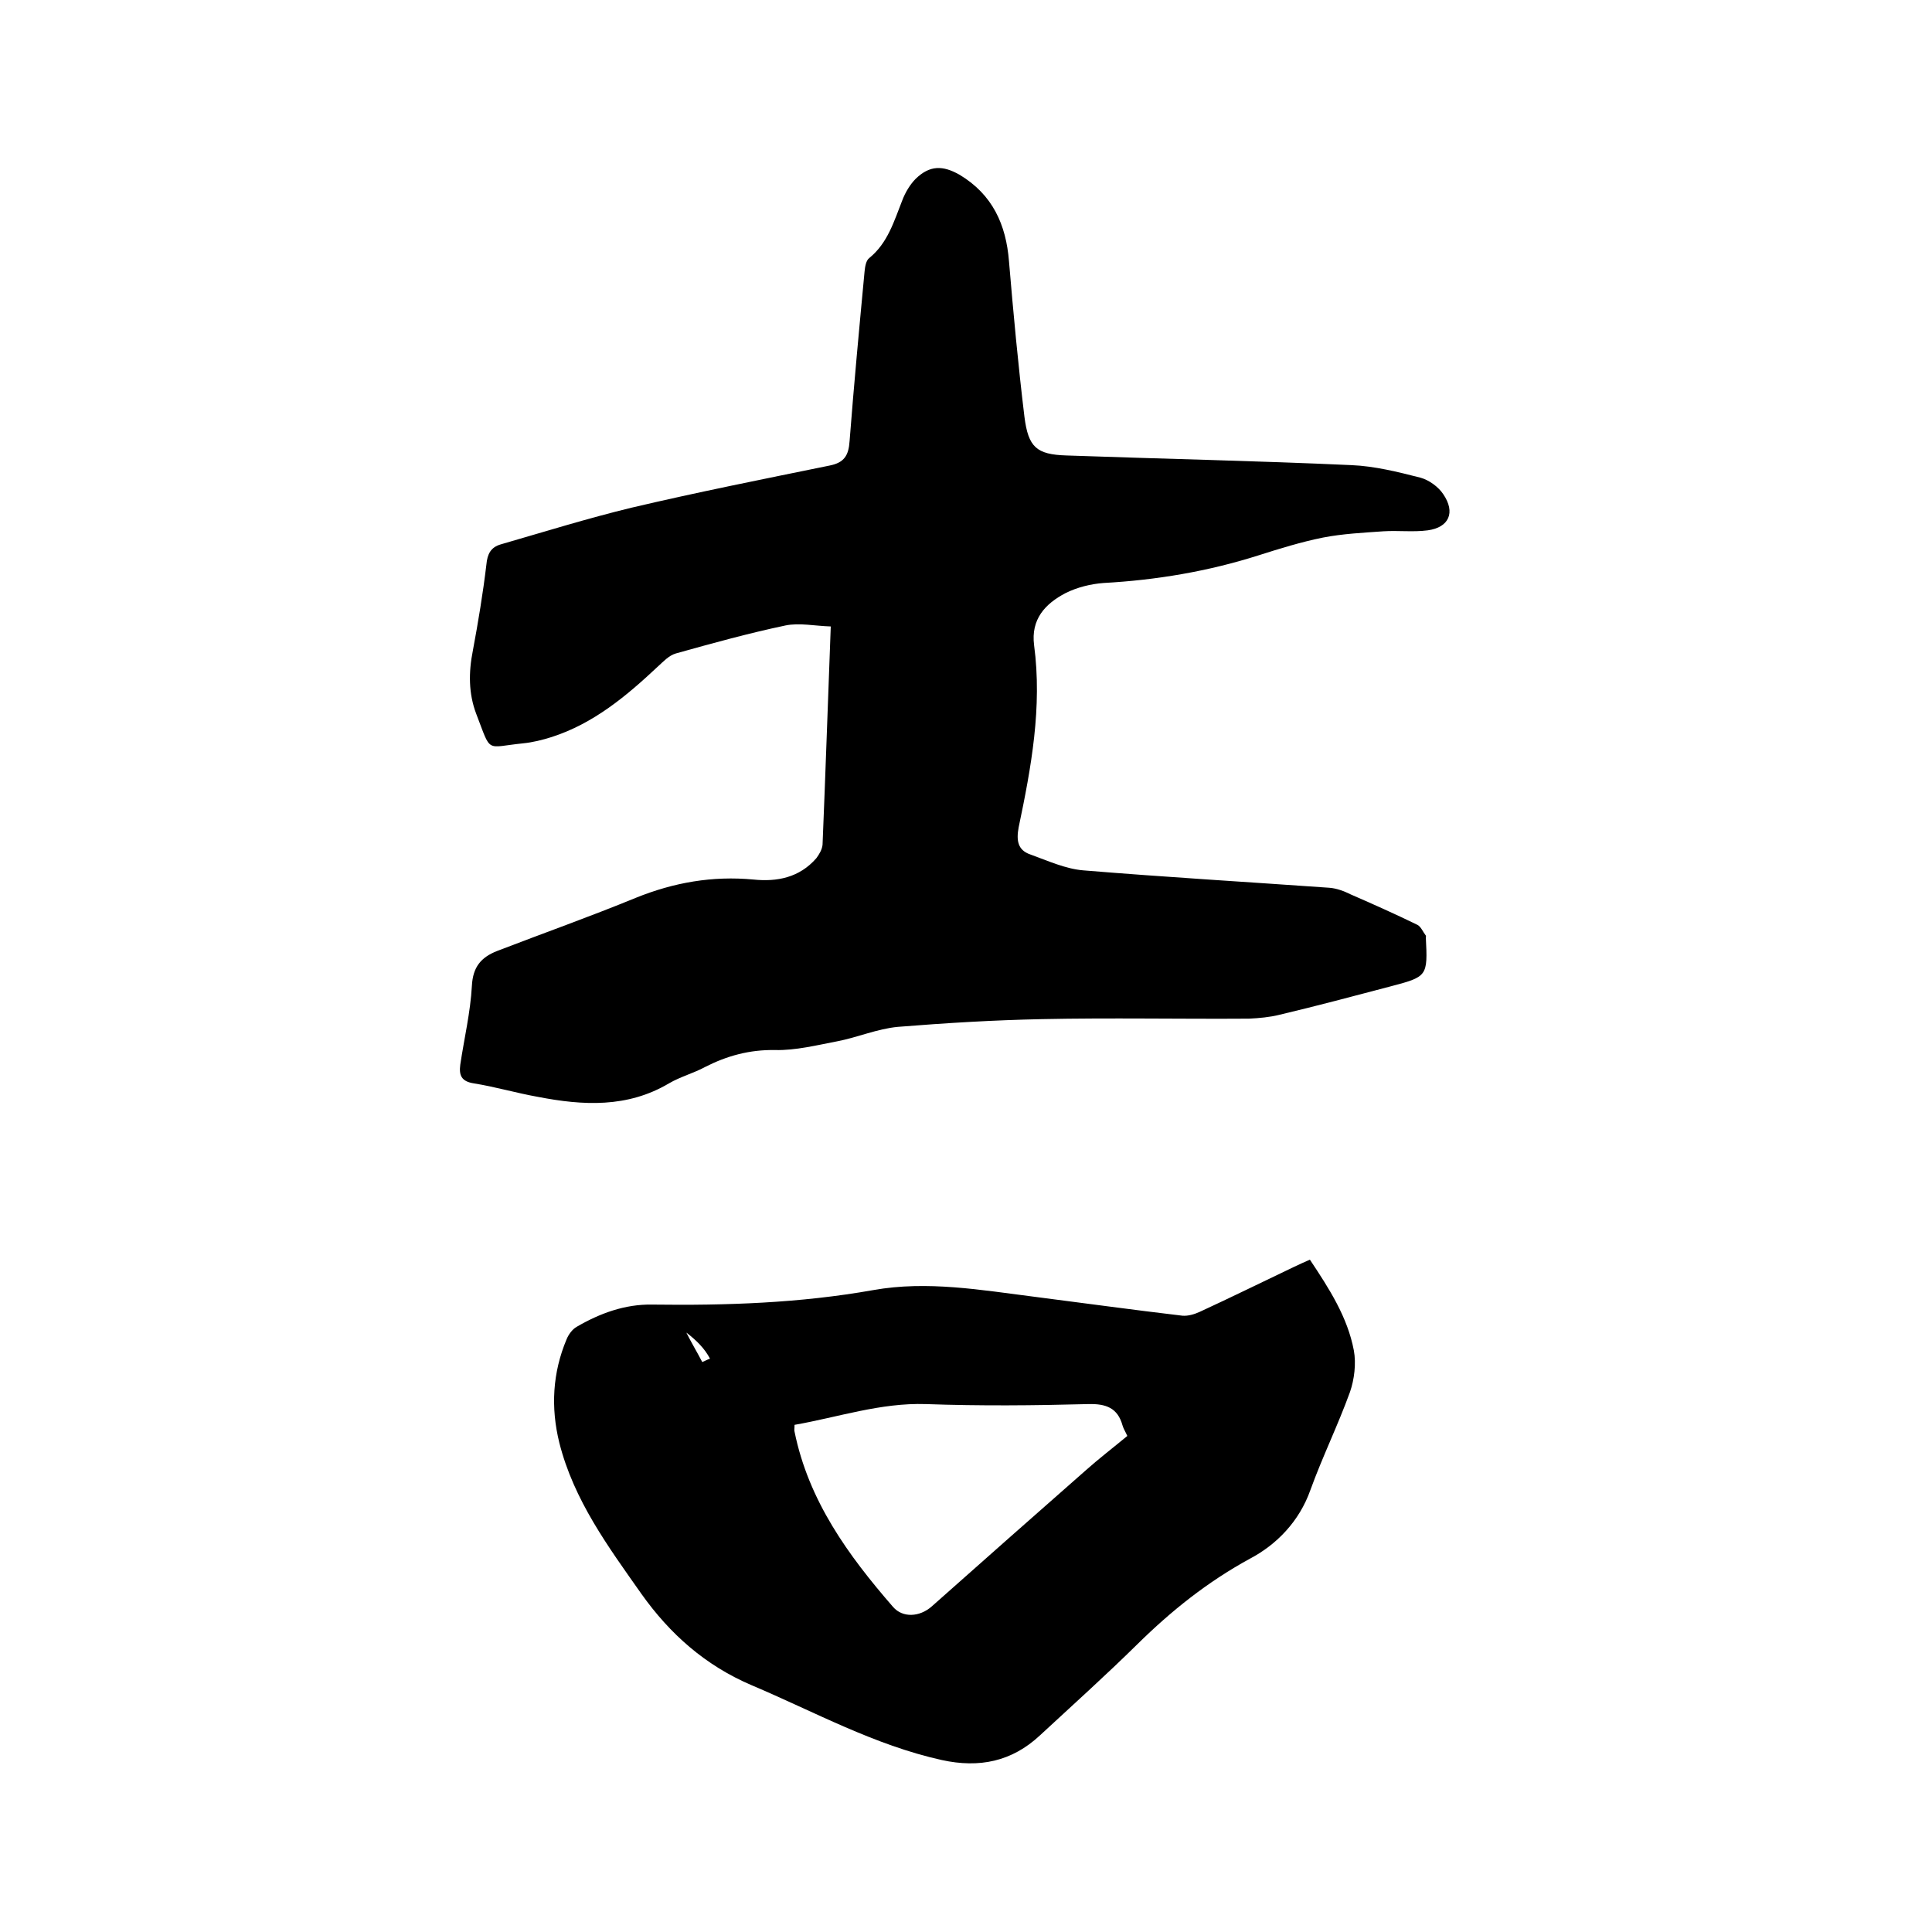
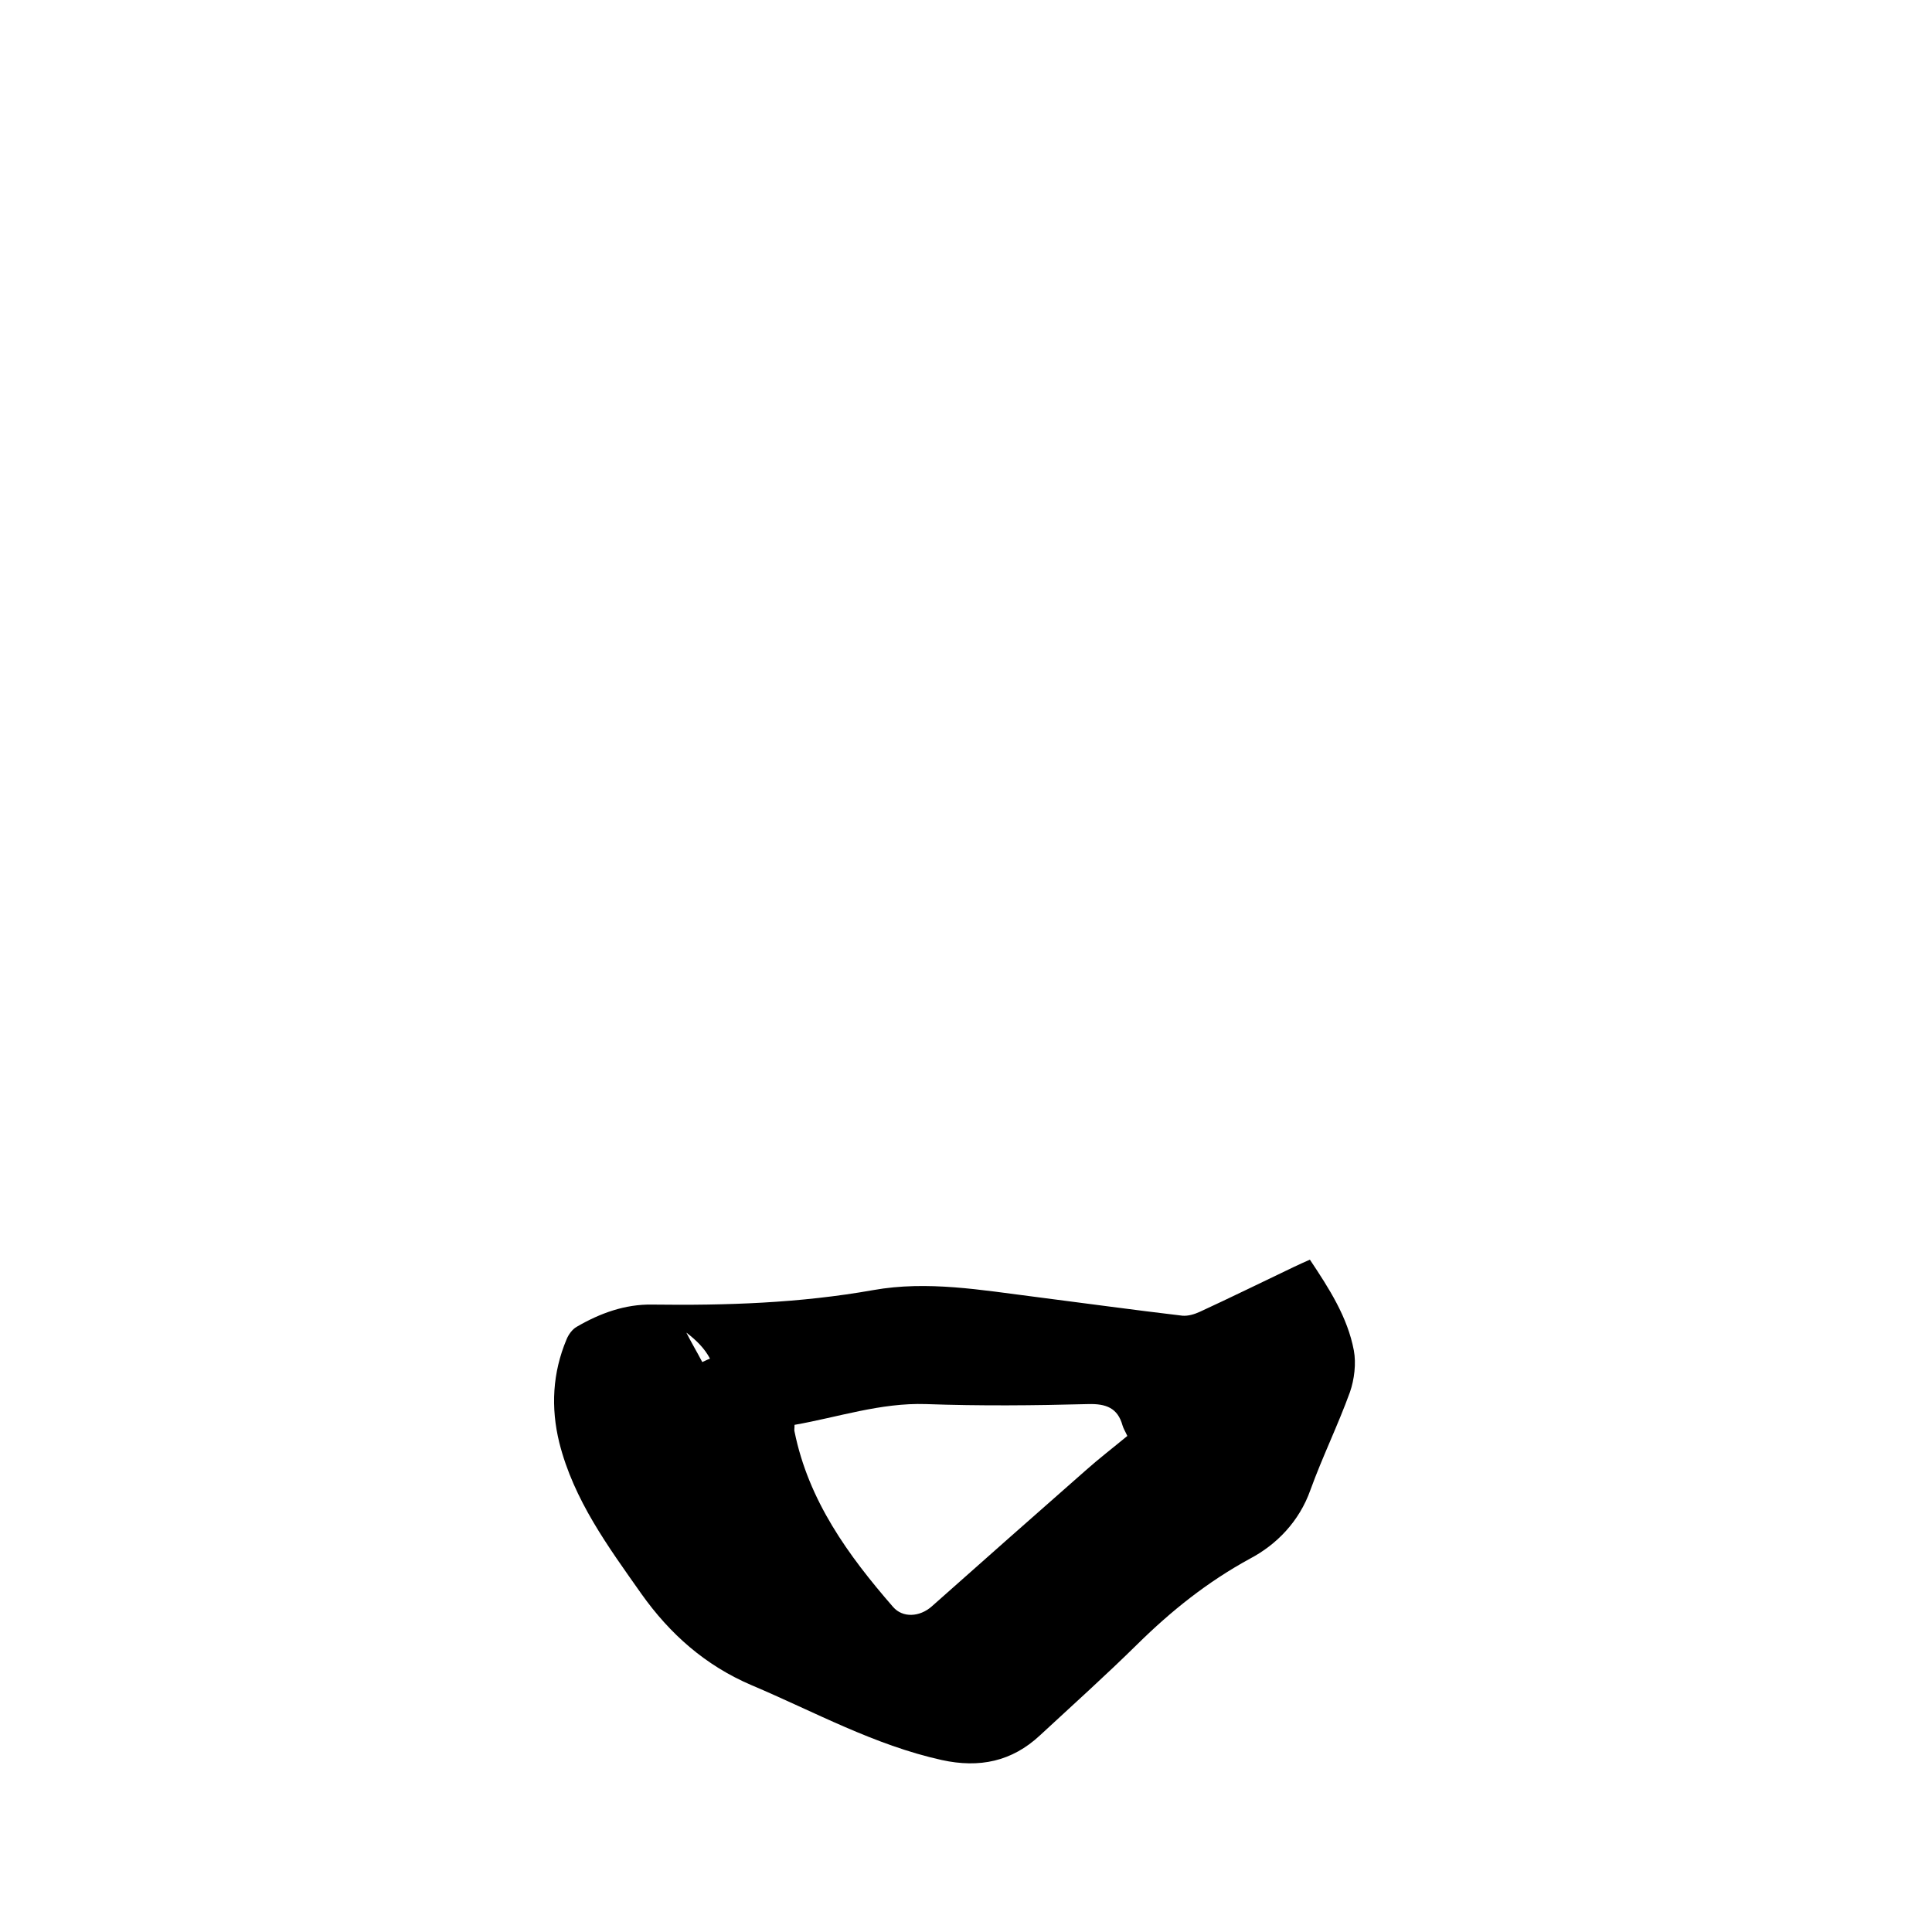
<svg xmlns="http://www.w3.org/2000/svg" enable-background="new 0 0 400 400" viewBox="0 0 400 400">
-   <path d="m172 129.7c-3.3-.1-6.5-.8-9.4-.2-7.6 1.6-15.2 3.7-22.7 5.8-1.4.4-2.6 1.7-3.7 2.7-6.5 6.1-13.3 11.8-22 14.6-1.9.6-3.9 1.1-5.9 1.3-7.9.8-6.5 2.2-9.7-6.1-1.6-4.2-1.6-8.6-.7-13.1 1.1-5.9 2.1-11.9 2.8-17.8.2-2.2.9-3.6 3-4.2 9-2.6 18-5.4 27.1-7.6 13.6-3.2 27.2-5.9 40.9-8.7 3.1-.6 4-2.1 4.2-5.1.9-11.7 2-23.4 3.1-35.1.1-1 .3-2.3 1-2.8 3.8-3.1 5.1-7.6 6.8-11.9.6-1.6 1.6-3.3 2.8-4.5 2.9-2.8 5.6-2.8 9.1-.8 6.8 4.1 9.6 10.3 10.2 17.9.9 10.7 1.9 21.5 3.2 32.2.8 6.3 2.5 7.8 8.7 8 19.7.7 39.3 1.1 59 2 4.8.2 9.6 1.4 14.3 2.6 1.8.5 3.7 1.9 4.7 3.4 2.6 3.8 1.2 6.9-3.2 7.5-3 .4-6.1 0-9.2.2-4.2.3-8.4.5-12.5 1.3-4.5.9-9 2.3-13.4 3.7-10.4 3.3-21.1 5.1-32 5.7-2.7.2-5.5.9-7.9 2.1-4.2 2.2-7.2 5.4-6.5 10.8 1.7 12.8-.6 25.3-3.2 37.7-.5 2.7-.2 4.7 2.4 5.6 3.6 1.3 7.3 3 11 3.3 17 1.4 34 2.4 50.9 3.6 1.5.1 3.1.7 4.5 1.4 4.6 2 9.3 4.1 13.8 6.3.7.4 1.1 1.4 1.7 2.2.1.1 0 .2 0 .3.4 8.2.4 8.2-7.6 10.3-7.6 2-15.1 4-22.7 5.8-2 .5-4.2.7-6.3.8-14.3.1-28.6-.2-42.9.1-9.9.2-19.9.8-29.8 1.6-4.3.4-8.4 2.2-12.6 3s-8.6 1.9-12.8 1.8c-5.3-.1-10 1.2-14.5 3.5-2.4 1.3-5.1 2-7.5 3.4-8.6 5.1-17.8 4.6-27.1 2.8-4.5-.8-8.9-2.1-13.3-2.8-2.6-.4-3.1-1.7-2.8-3.9.8-5.4 2.1-10.8 2.4-16.3.2-3.9 1.9-5.9 5.2-7.2 9.6-3.7 19.2-7.1 28.7-11 7.9-3.2 15.9-4.6 24.4-3.8 4.9.5 9.5-.4 13-4.4.6-.8 1.2-1.8 1.3-2.8.6-14.5 1.1-29.4 1.7-45.2z" />
  <path d="m271.2 260.8c4 6 7.8 11.9 9.1 18.8.5 2.7.1 6-.8 8.6-2.5 6.9-5.7 13.4-8.2 20.3-2.3 6.5-7 11.3-12.5 14.2-8.8 4.8-16.3 10.8-23.3 17.7-6.6 6.5-13.4 12.6-20.2 18.9-5.8 5.4-12.5 6.8-20.3 5.1-14-3.1-26.4-10-39.4-15.5-9.6-4.1-16.9-10.6-22.8-18.9-6.9-9.8-14-19.4-17-31.3-1.8-7.3-1.4-14.5 1.5-21.4.4-1 1.2-2.1 2.1-2.6 4.8-2.8 10-4.7 15.6-4.6 15.4.2 30.6-.3 45.8-3 11.2-2 22.4 0 33.5 1.4 10.2 1.3 20.3 2.7 30.5 3.9 1.2.1 2.5-.3 3.6-.8 6.5-3 13-6.2 19.5-9.3 1.1-.5 2.1-1 3.3-1.5zm-106.7 34.2c0 .8-.1 1.1 0 1.4 2.9 14.3 11.1 25.6 20.4 36.3 2 2.3 5.5 2.1 8-.1 10.6-9.4 21.2-18.8 31.8-28.1 2.8-2.5 5.8-4.8 8.7-7.2-.4-.9-.8-1.5-1-2.2-1-3.6-3.4-4.5-7.1-4.4-11.2.3-22.4.4-33.6 0-9.4-.3-18.1 2.7-27.2 4.3zm-19.1-13c.5-.2 1-.5 1.6-.7-1.1-2.1-2.8-3.8-4.9-5.4 1 2 2.2 4 3.3 6.1z" />
</svg>